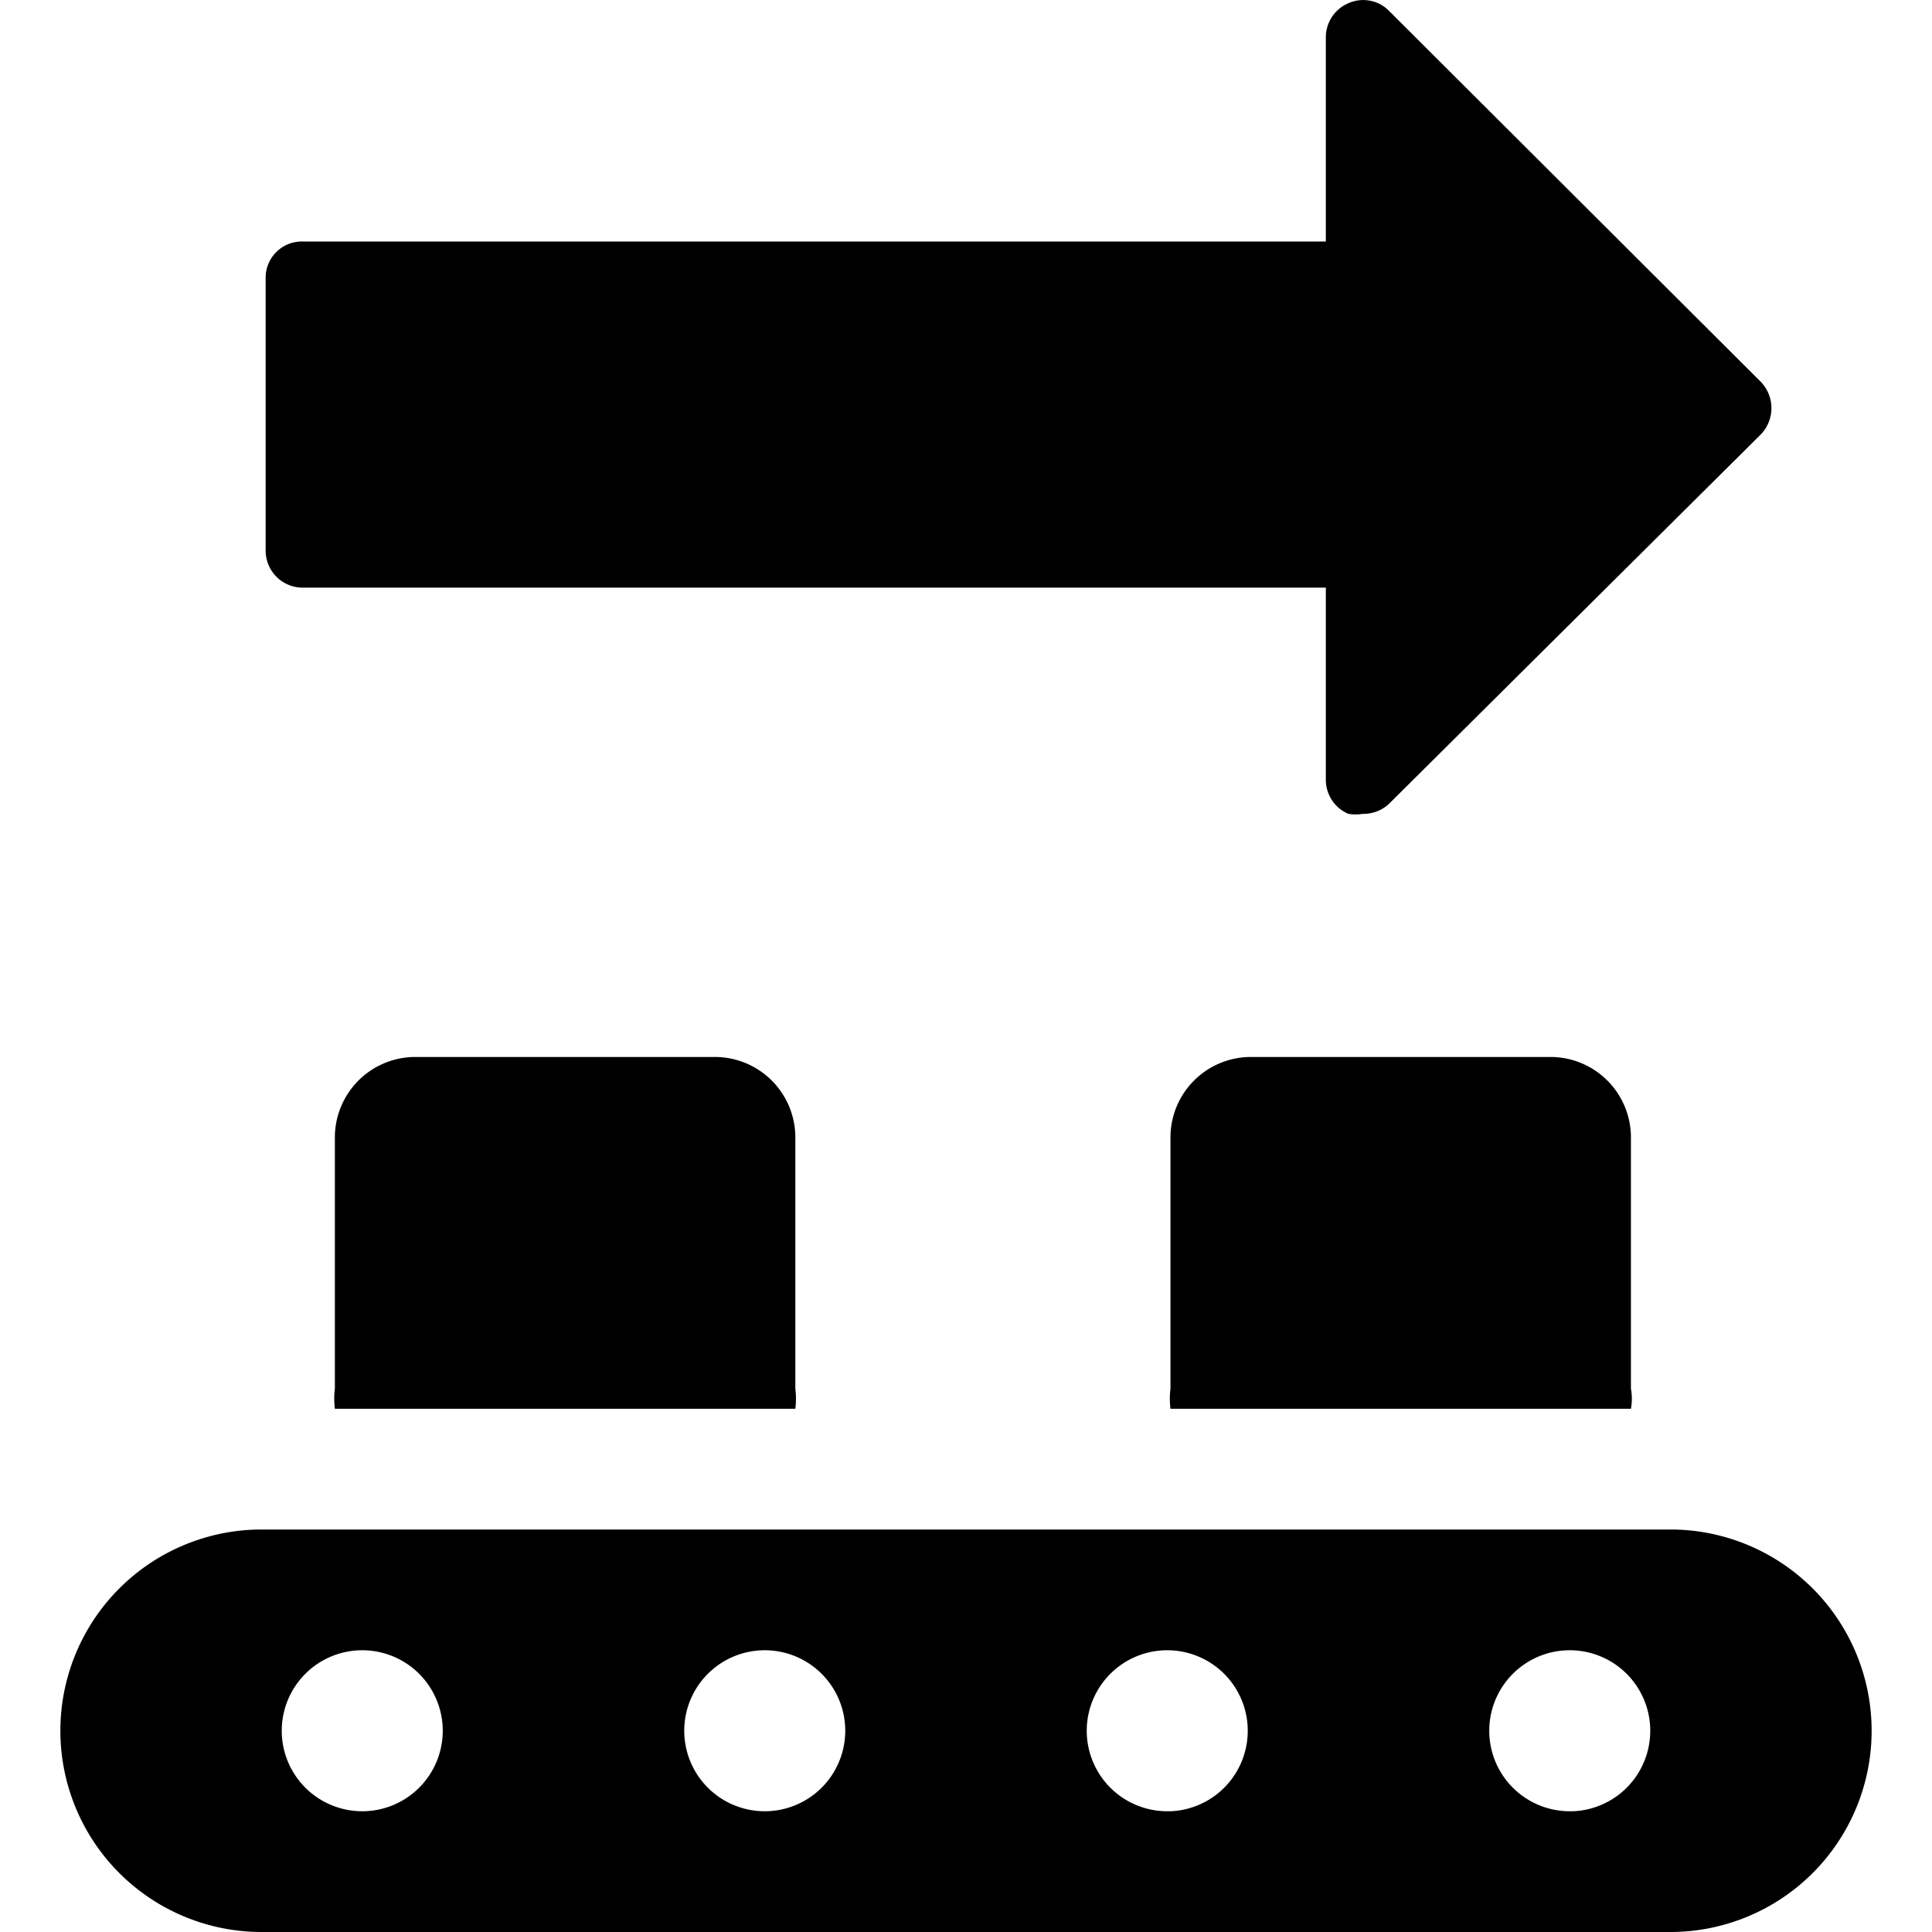
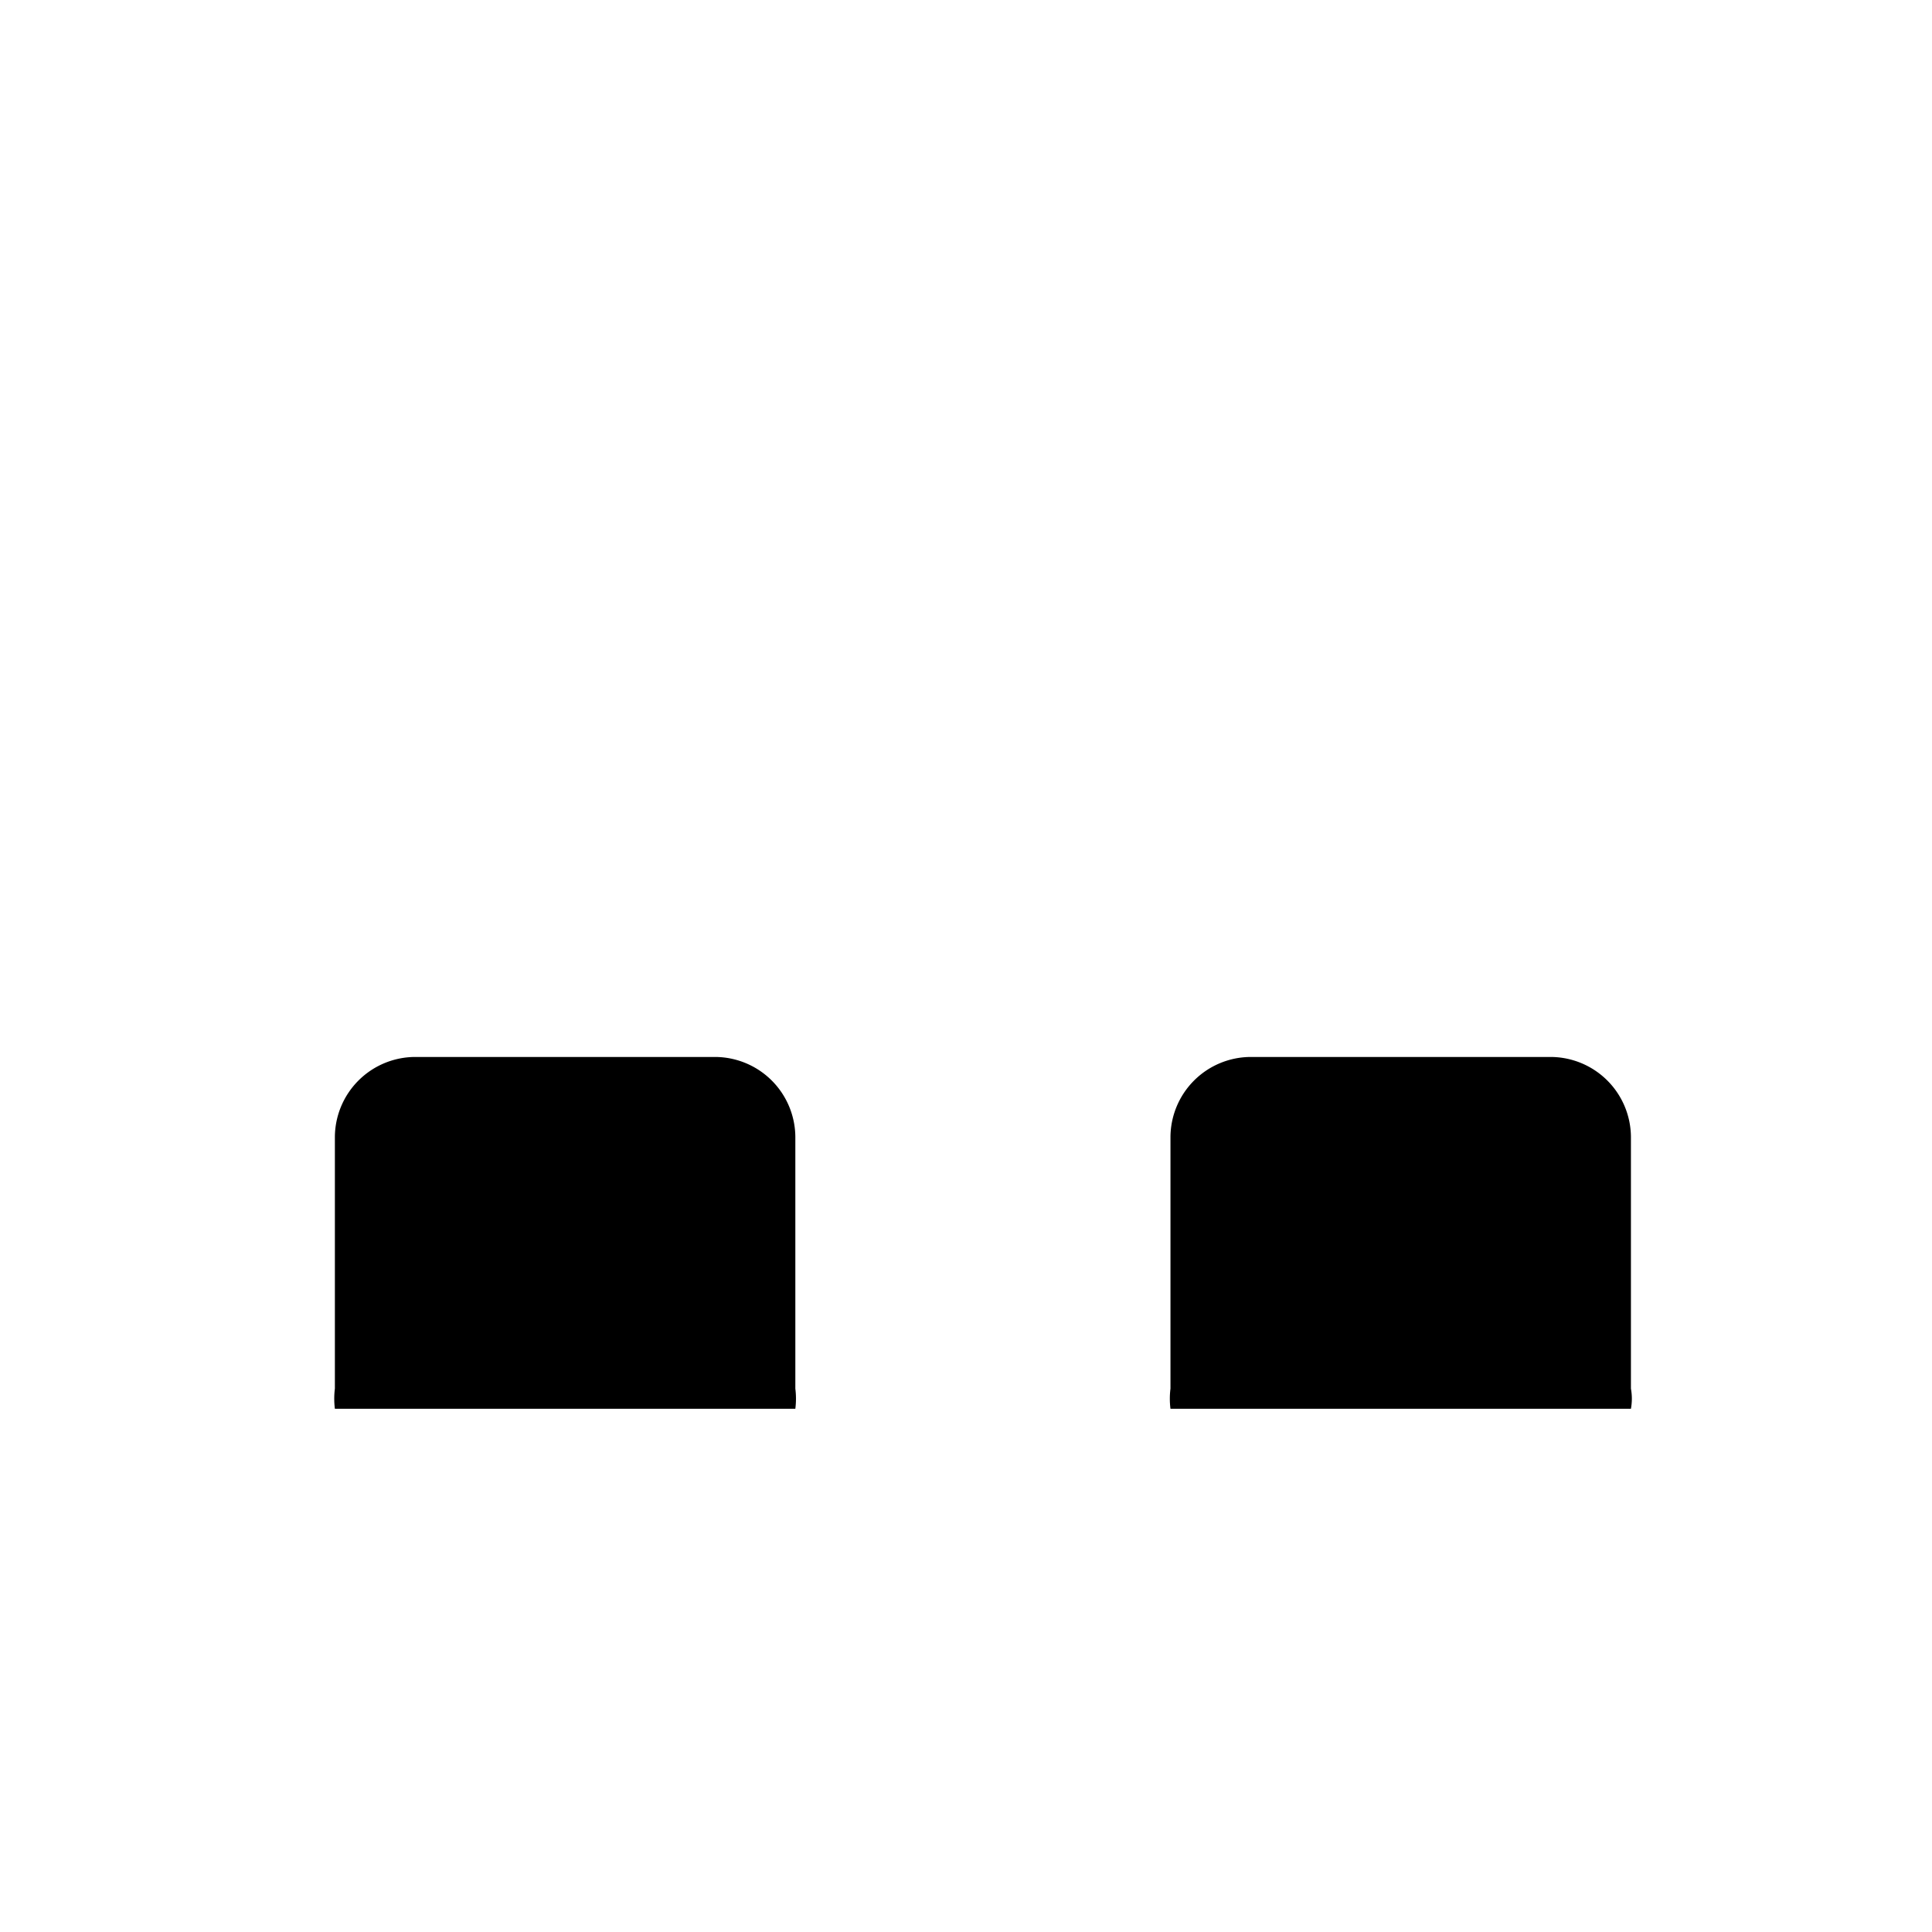
<svg xmlns="http://www.w3.org/2000/svg" viewBox="0 0 24 24">
  <g>
    <g>
      <path d="M20.26 17.5a0.69 0.69 0 0 0 0 -0.25v-3.12a1 1 0 0 0 -1 -1h-3.72a1 1 0 0 0 -1 1v3.12a1 1 0 0 0 0 0.25Z" fill="#000000" stroke-width="1" />
      <path d="M9.88 17.5a1 1 0 0 0 0 -0.25v-3.12a1 1 0 0 0 -1 -1H5.16a1 1 0 0 0 -1 1v3.12a1 1 0 0 0 0 0.25Z" fill="#000000" stroke-width="1" />
-       <path d="M20.75 19H3.25a2.5 2.5 0 0 0 0 5h17.5a2.5 2.5 0 0 0 0 -5ZM4.5 22.5a1 1 0 1 1 1 -1 1 1 0 0 1 -1 1Zm5 0a1 1 0 1 1 1 -1 1 1 0 0 1 -1 1Zm5 0a1 1 0 1 1 1 -1 1 1 0 0 1 -0.96 1Zm5 0a1 1 0 1 1 1 -1 1 1 0 0 1 -0.96 1Z" fill="#000000" stroke-width="1" />
    </g>
-     <path d="M21.87 4.74 17.26 0.14a0.45 0.45 0 0 0 -0.51 -0.1 0.46 0.46 0 0 0 -0.28 0.42V3H3.76a0.45 0.45 0 0 0 -0.46 0.46v3.38a0.46 0.46 0 0 0 0.46 0.46h12.71v2.38a0.46 0.46 0 0 0 0.28 0.43 0.57 0.57 0 0 0 0.18 0 0.46 0.46 0 0 0 0.33 -0.13l4.61 -4.58a0.47 0.47 0 0 0 0 -0.66Z" fill="#000000" stroke-width="1" />
  </g>
</svg>